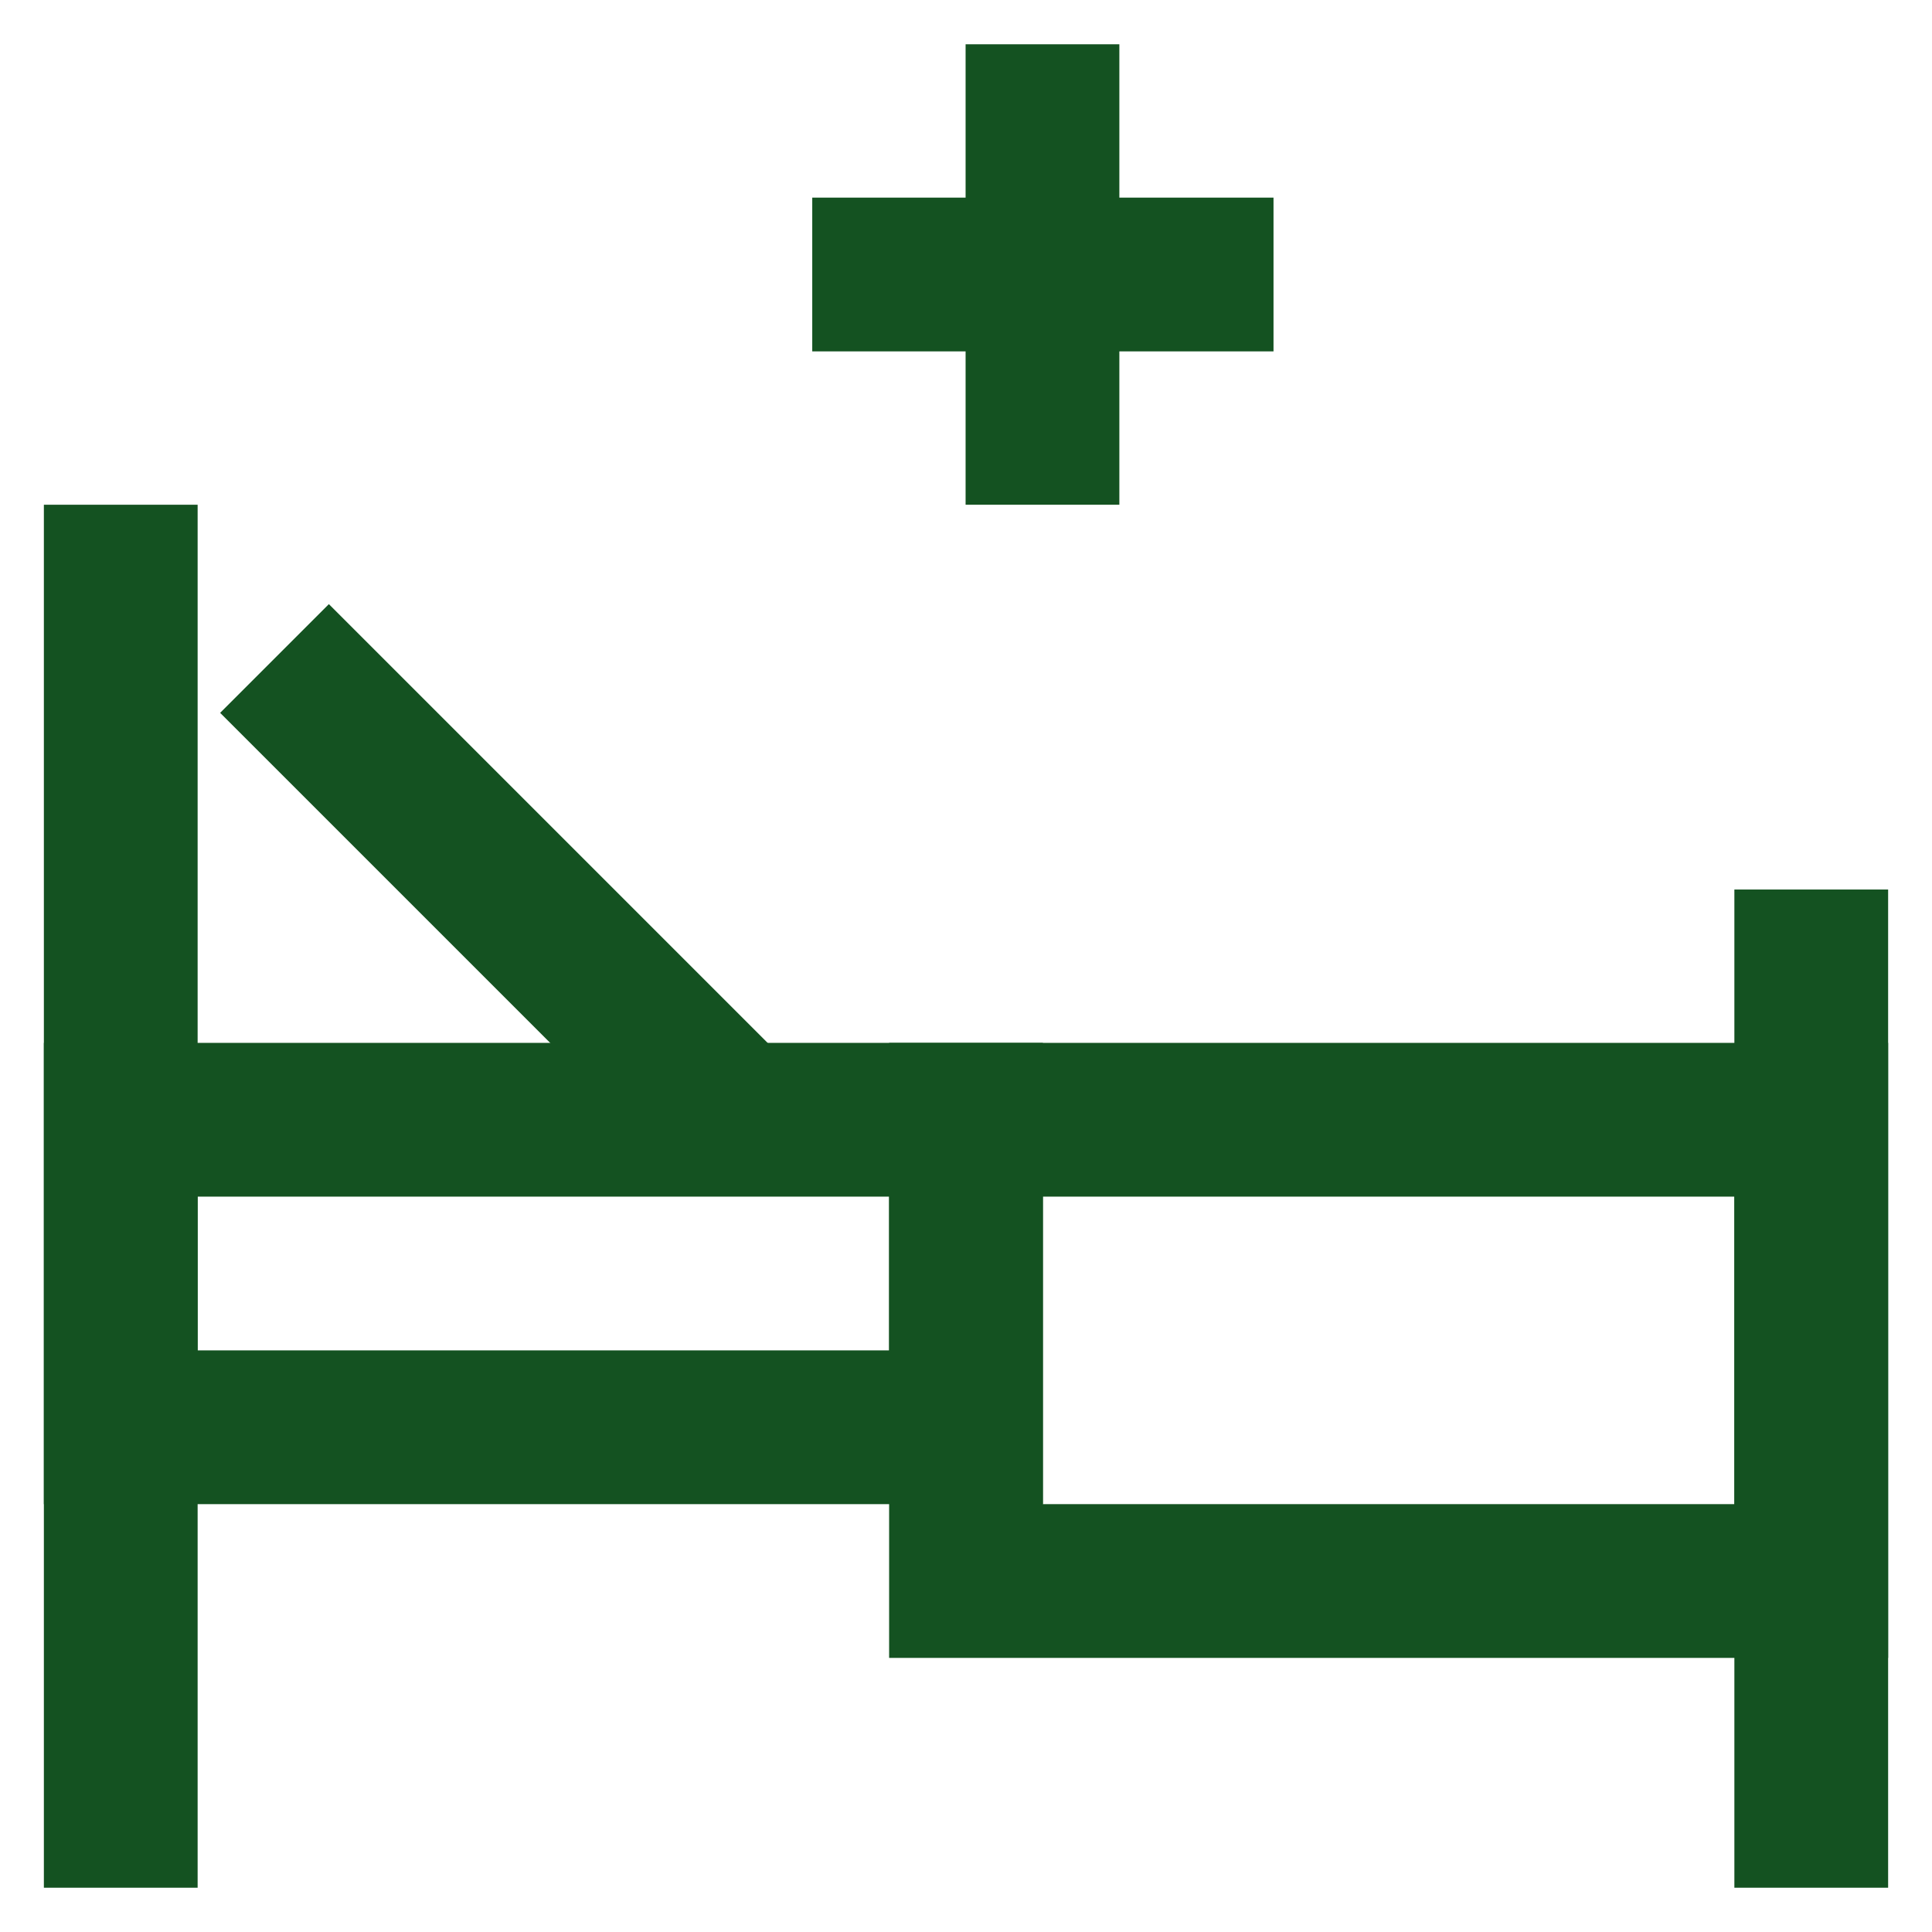
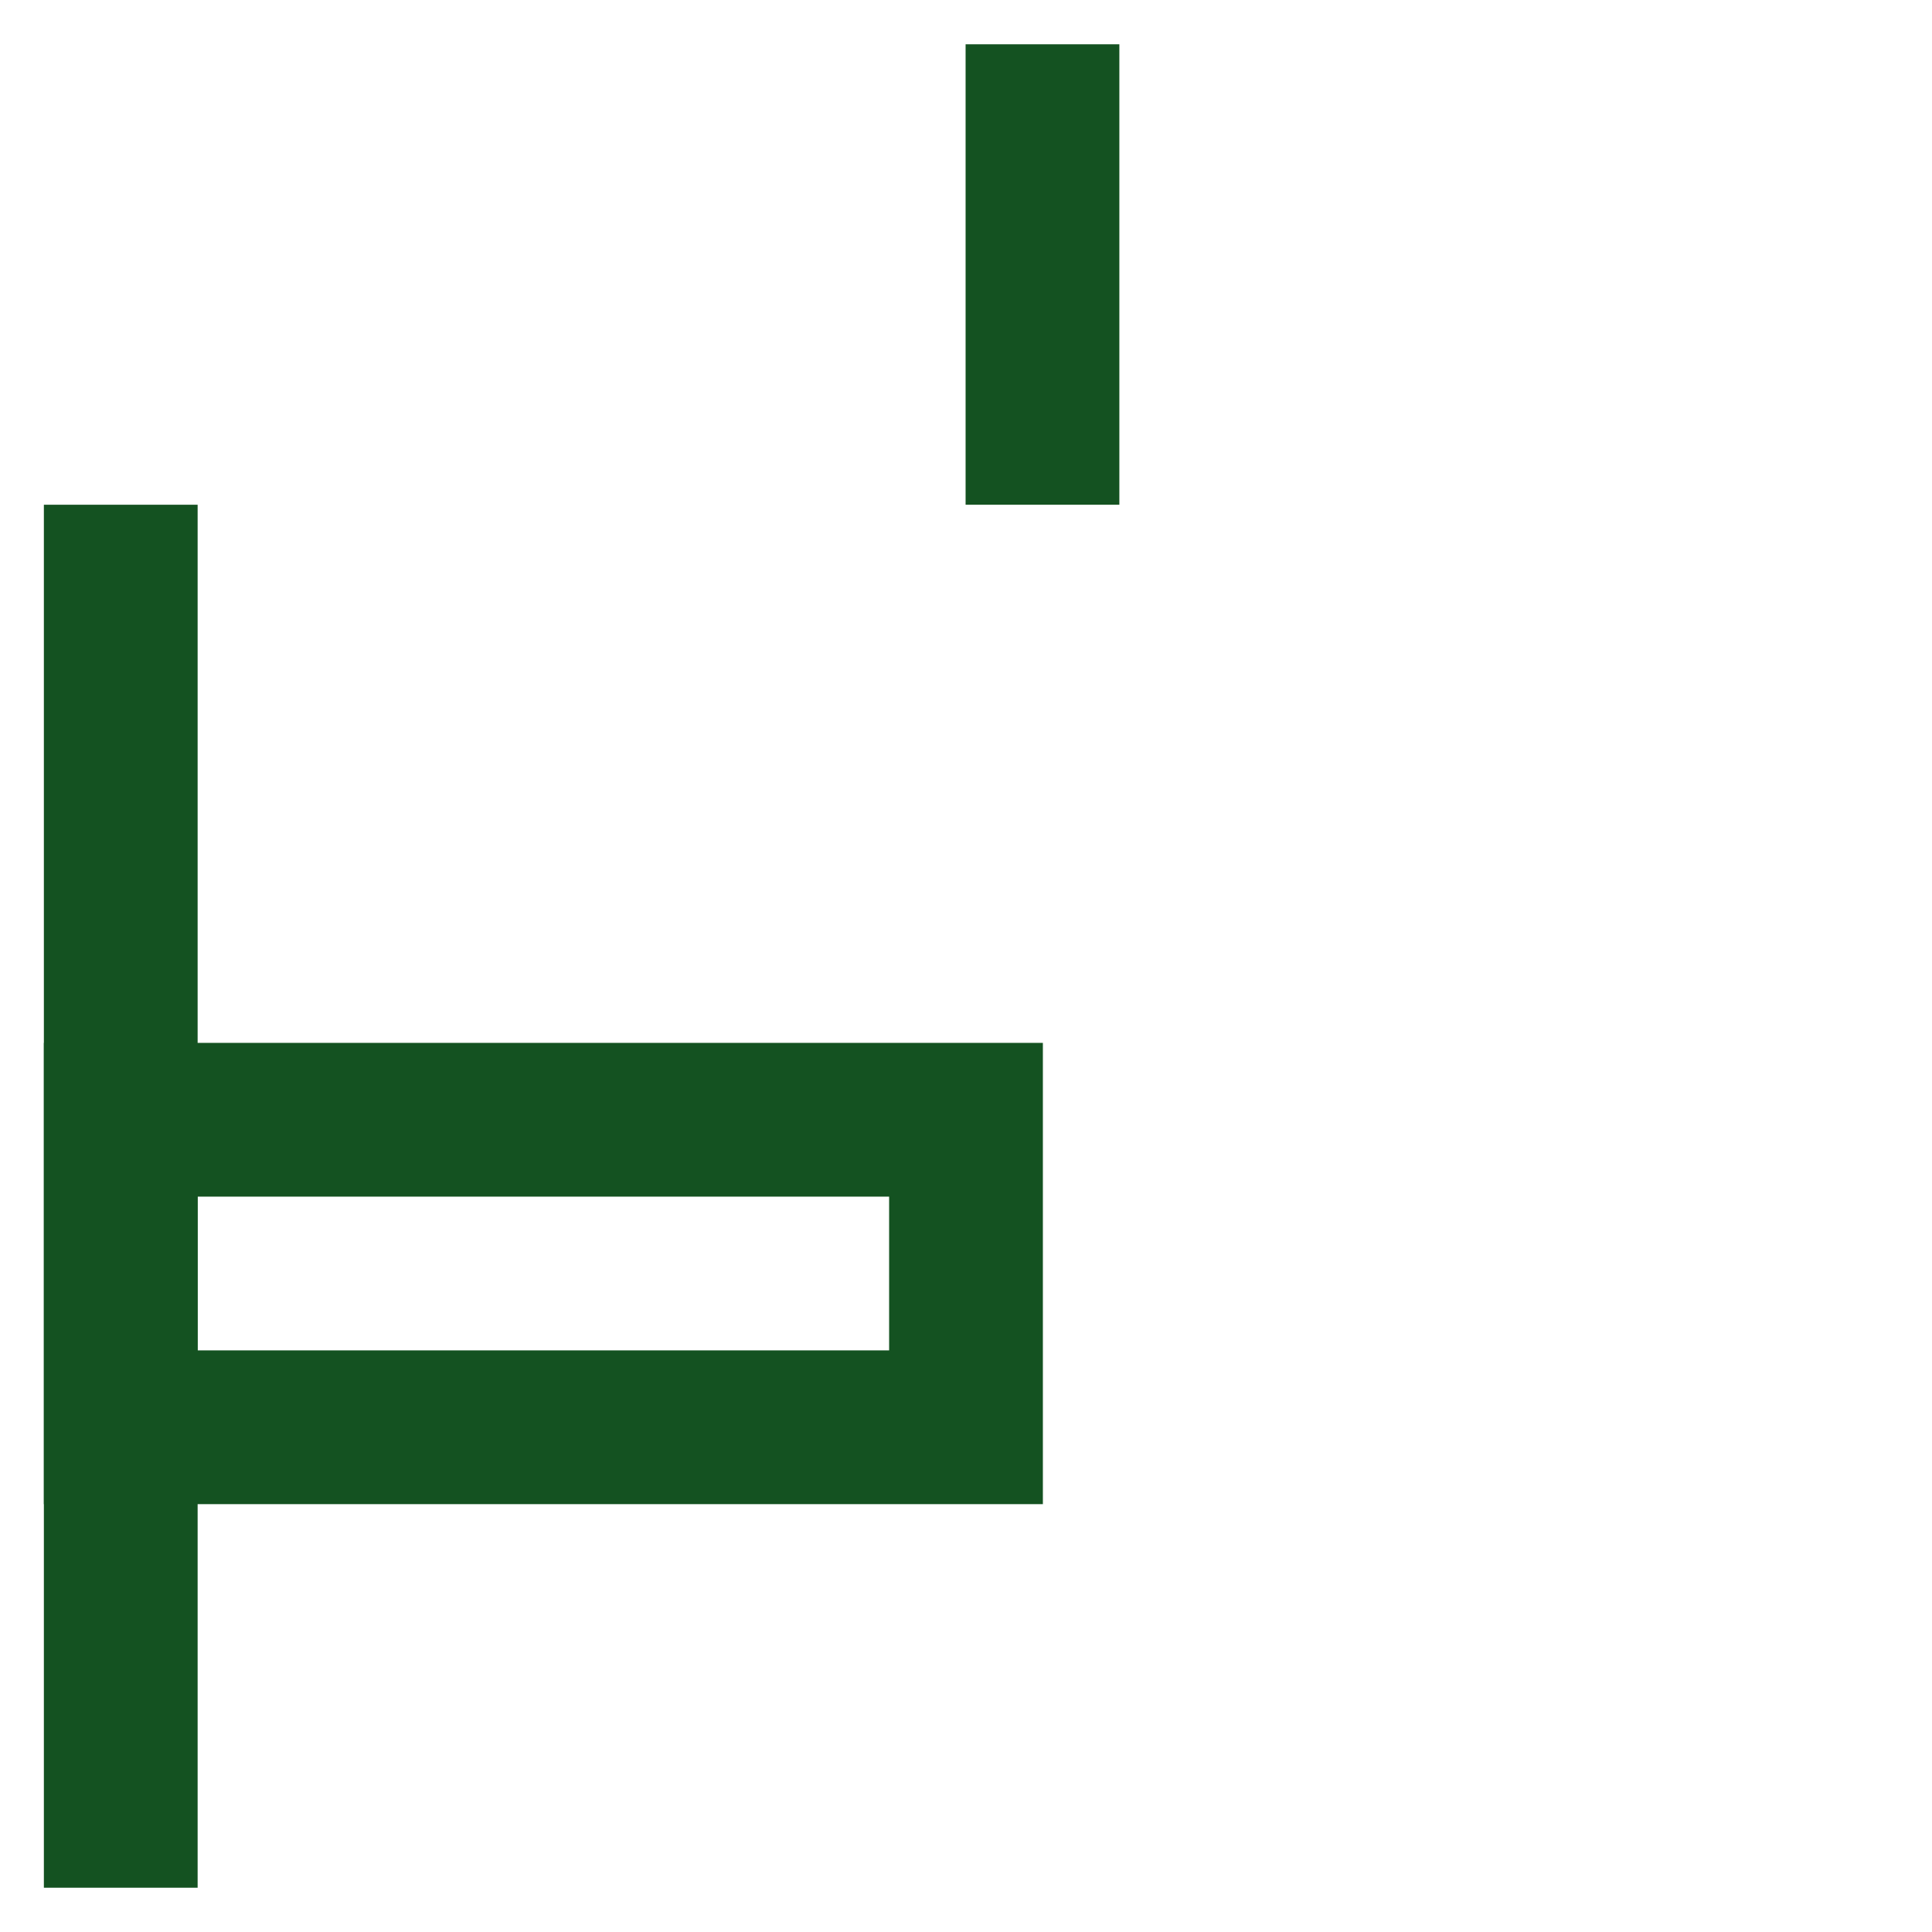
<svg xmlns="http://www.w3.org/2000/svg" width="800px" height="800px" viewBox="0 0 24 24" fill="#145221">
  <g id="SVGRepo_bgCarrier" stroke-width="0" />
  <g id="SVGRepo_tracerCarrier" stroke-linecap="round" stroke-linejoin="round" />
  <g id="SVGRepo_iconCarrier">
    <defs>
      <style>.cls-1{fill:none;stroke:#145221;stroke-miterlimit:10;stroke-width:1.91px;}</style>
    </defs>
    <g id="bed">
      <line class="cls-1" x1="1.5" y1="6.27" x2="1.5" y2="23.45" />
      <rect class="cls-1" x="1.5" y="13.91" width="10.5" height="3.82" />
-       <line class="cls-1" x1="22.5" y1="23.45" x2="22.5" y2="13.91" />
-       <rect class="cls-1" x="12" y="13.91" width="10.5" height="5.73" />
-       <line class="cls-1" x1="22.5" y1="11.05" x2="22.5" y2="13.91" />
      <line class="cls-1" x1="12.95" y1="0.55" x2="12.95" y2="6.27" />
-       <line class="cls-1" x1="10.09" y1="3.41" x2="15.82" y2="3.41" />
-       <line class="cls-1" x1="3.41" y1="8.18" x2="9.14" y2="13.91" />
    </g>
  </g>
</svg>